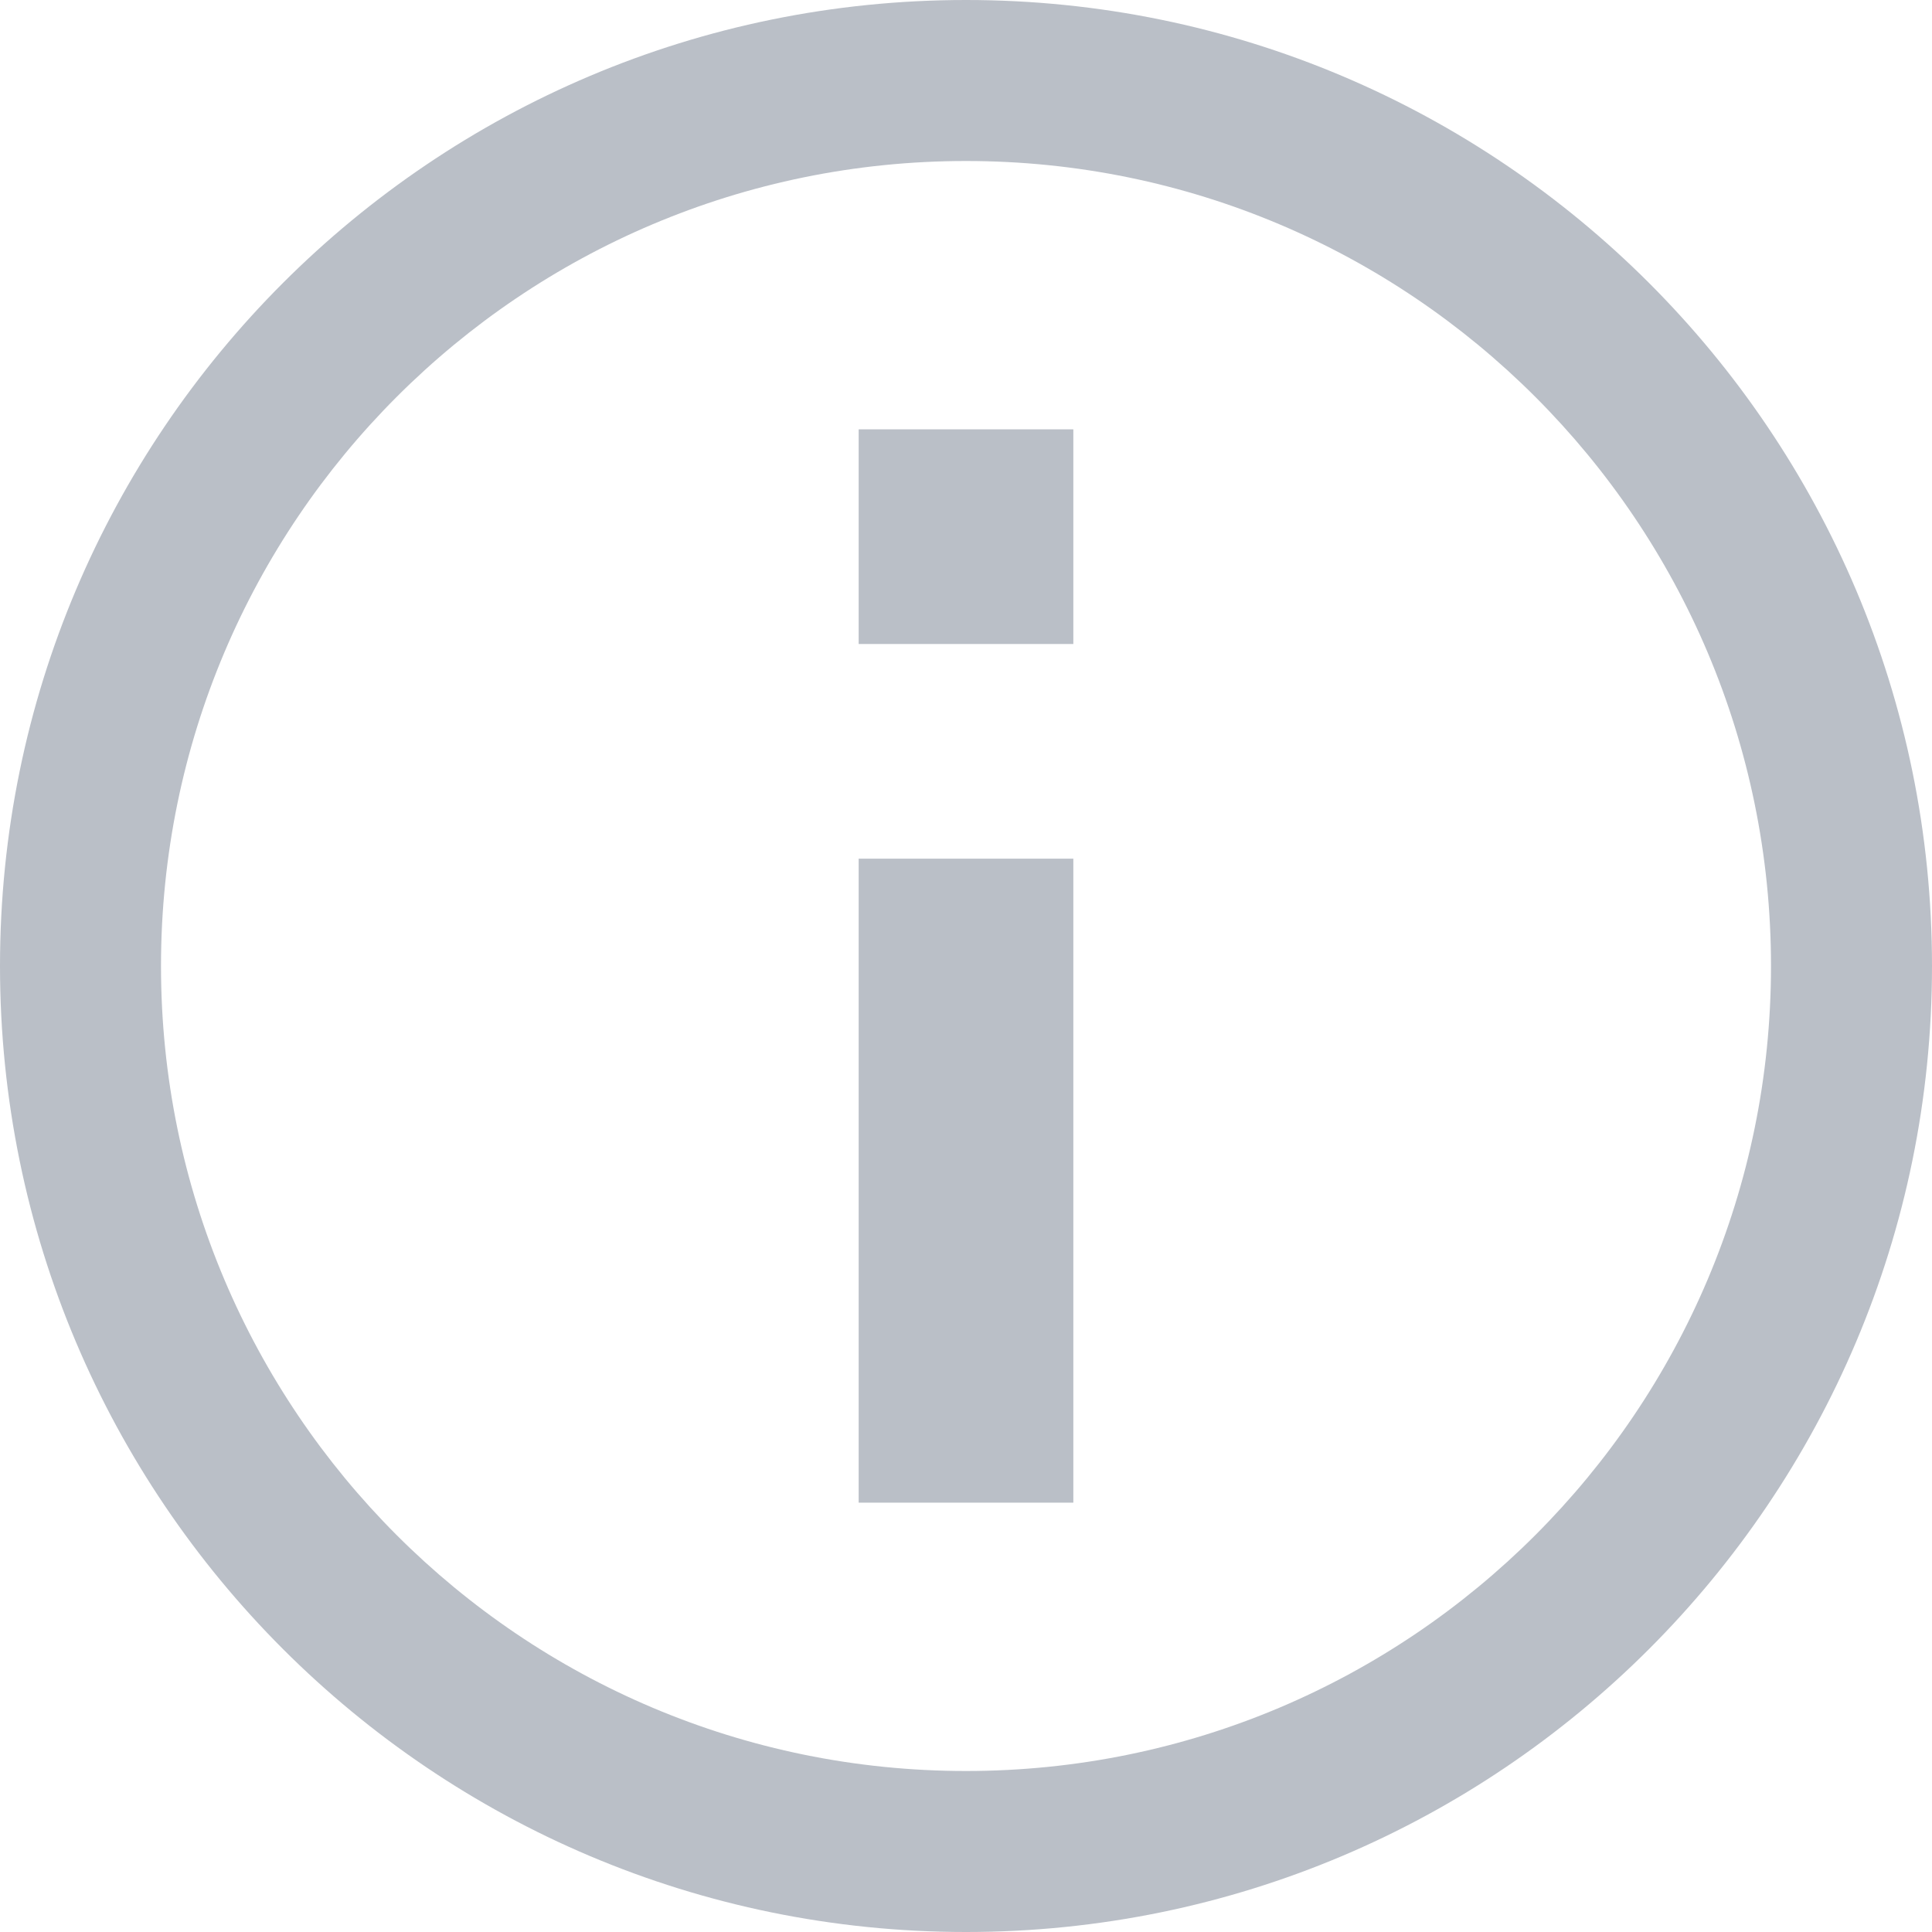
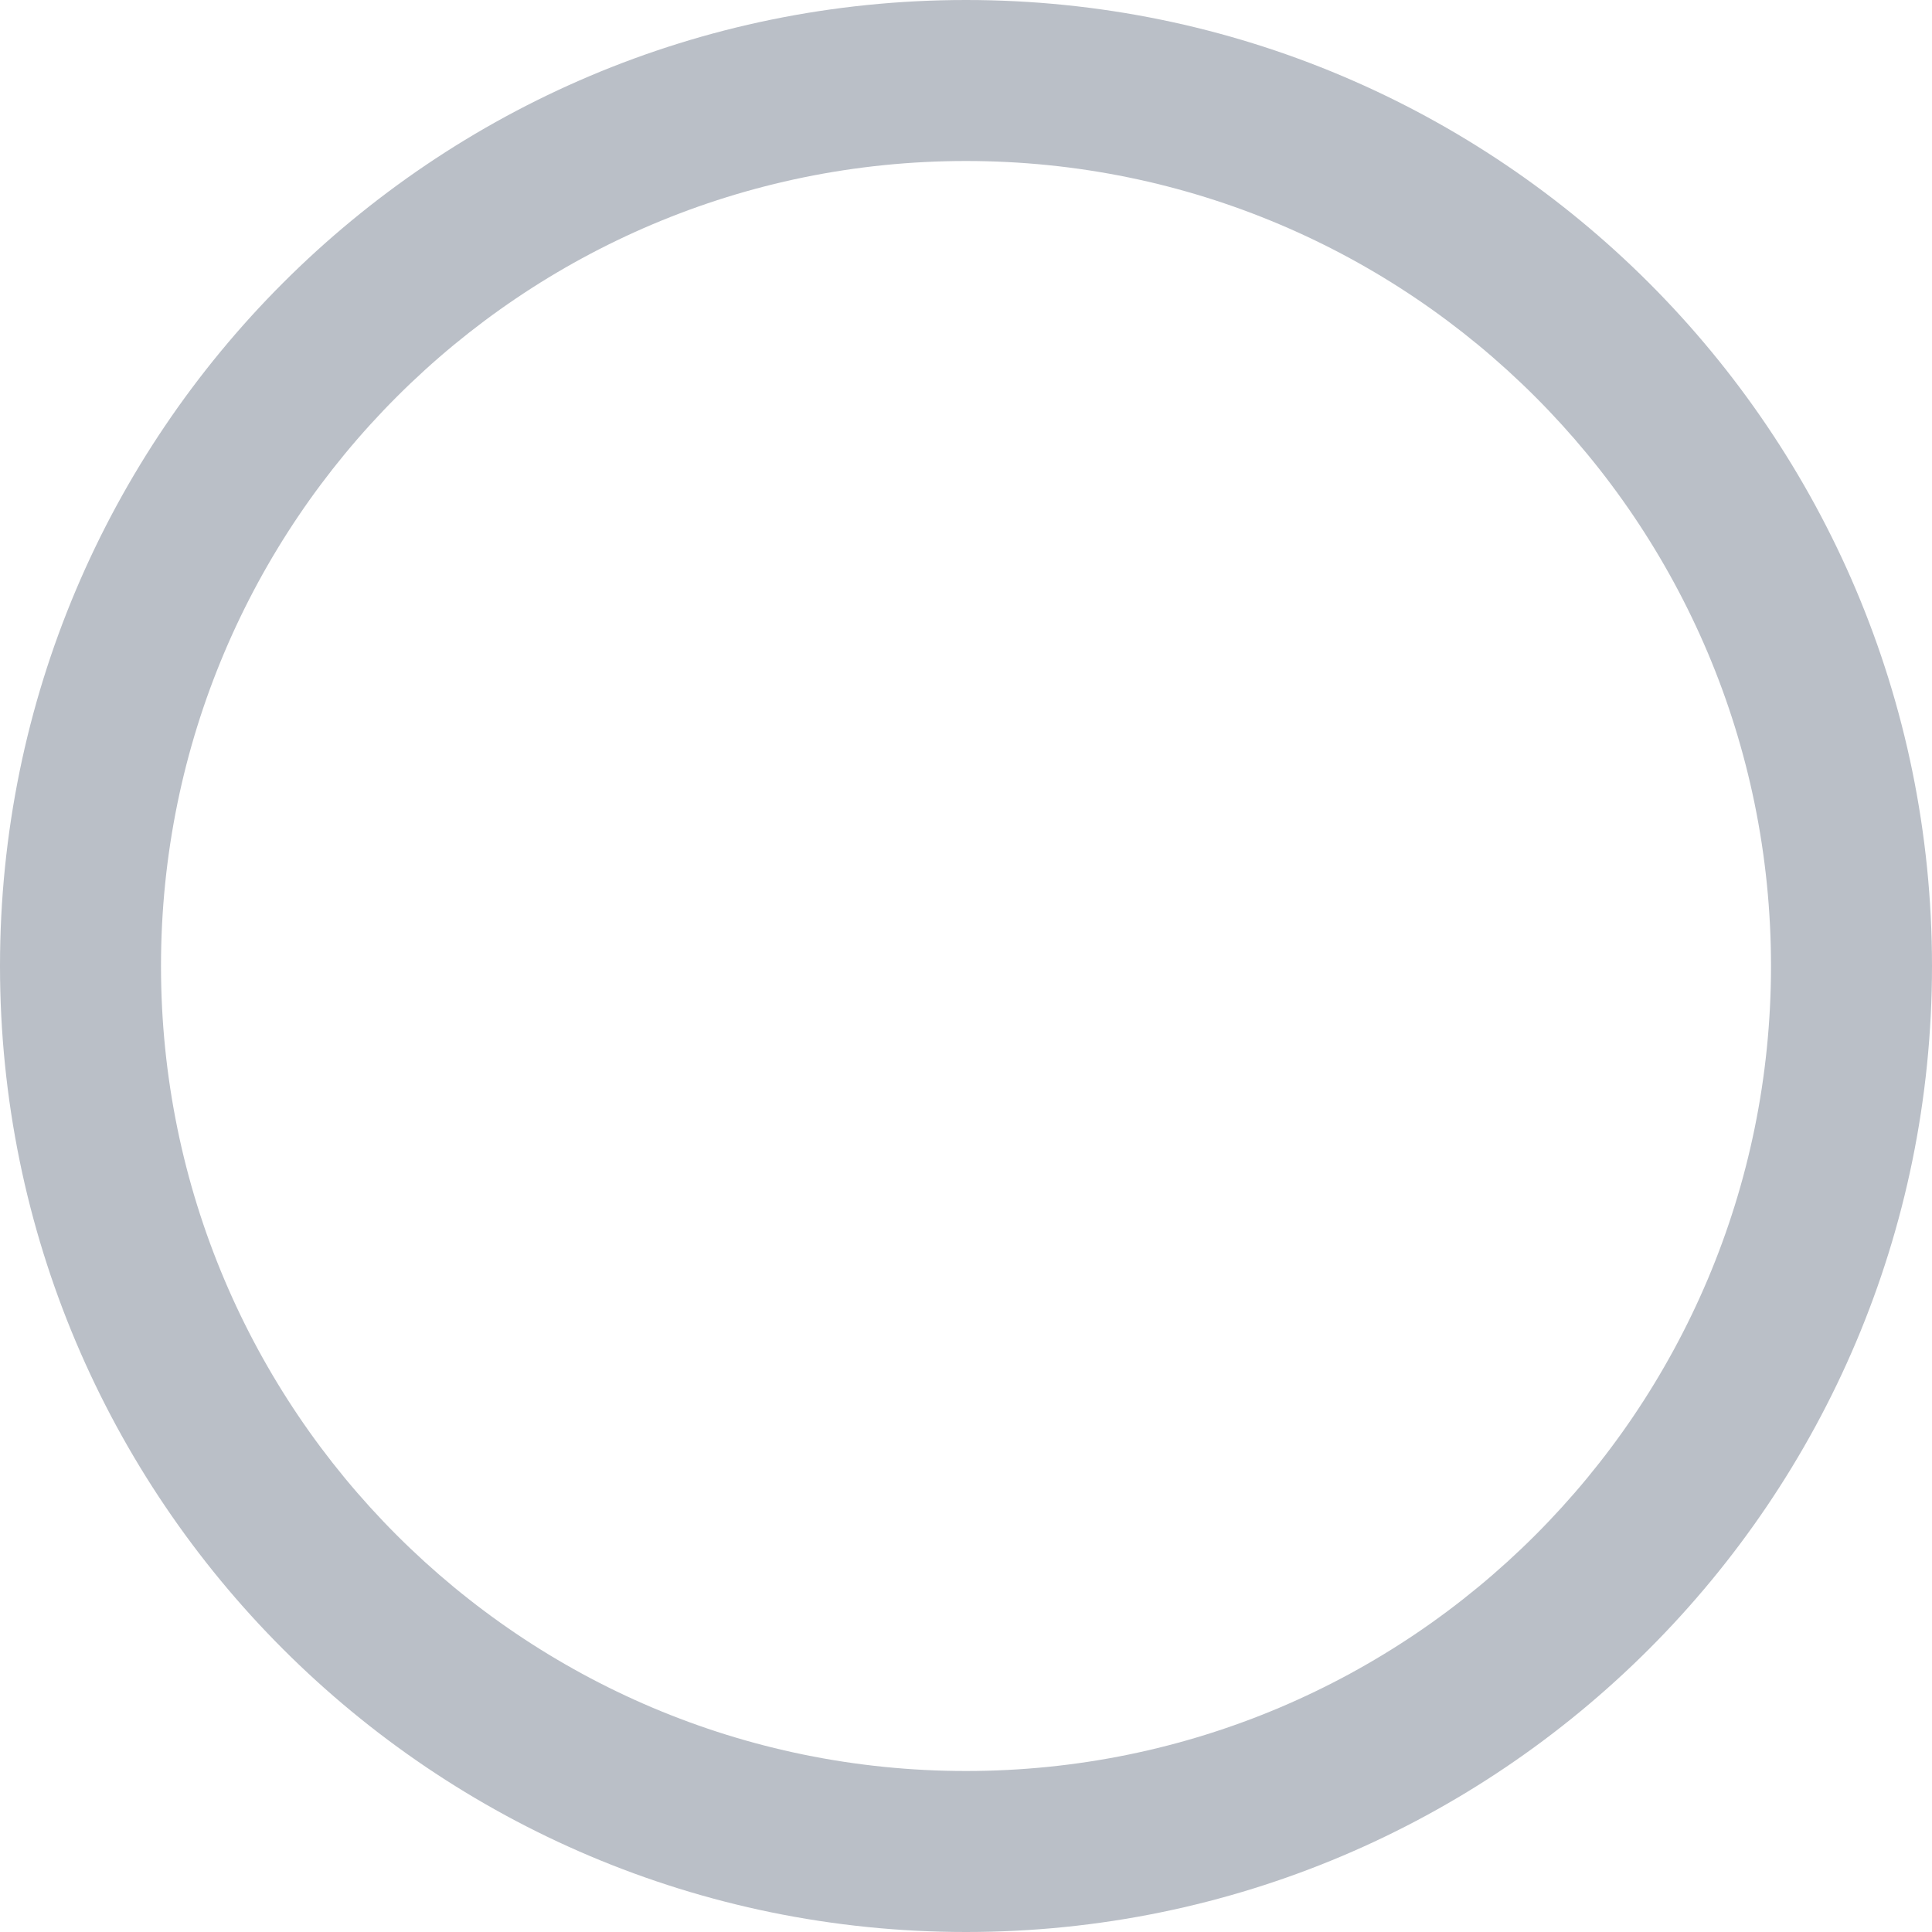
<svg xmlns="http://www.w3.org/2000/svg" width="9" height="9" viewBox="0 0 9 9" fill="none">
  <path fill-rule="evenodd" clip-rule="evenodd" d="M4.5 9C6.985 9 9 6.985 9 4.5C9 2.015 6.985 0 4.5 0C2.015 0 0 2.015 0 4.5C0 6.985 2.015 9 4.5 9ZM4.5 8.25C6.571 8.25 8.25 6.571 8.25 4.5C8.25 2.429 6.571 0.75 4.5 0.75C2.429 0.75 0.75 2.429 0.75 4.5C0.75 6.571 2.429 8.25 4.5 8.25Z" fill="#BABFC7" />
-   <rect x="4" y="4" width="1" height="3" fill="#BABFC7" />
-   <rect x="4" y="2" width="1" height="1" fill="#BABFC7" />
</svg>